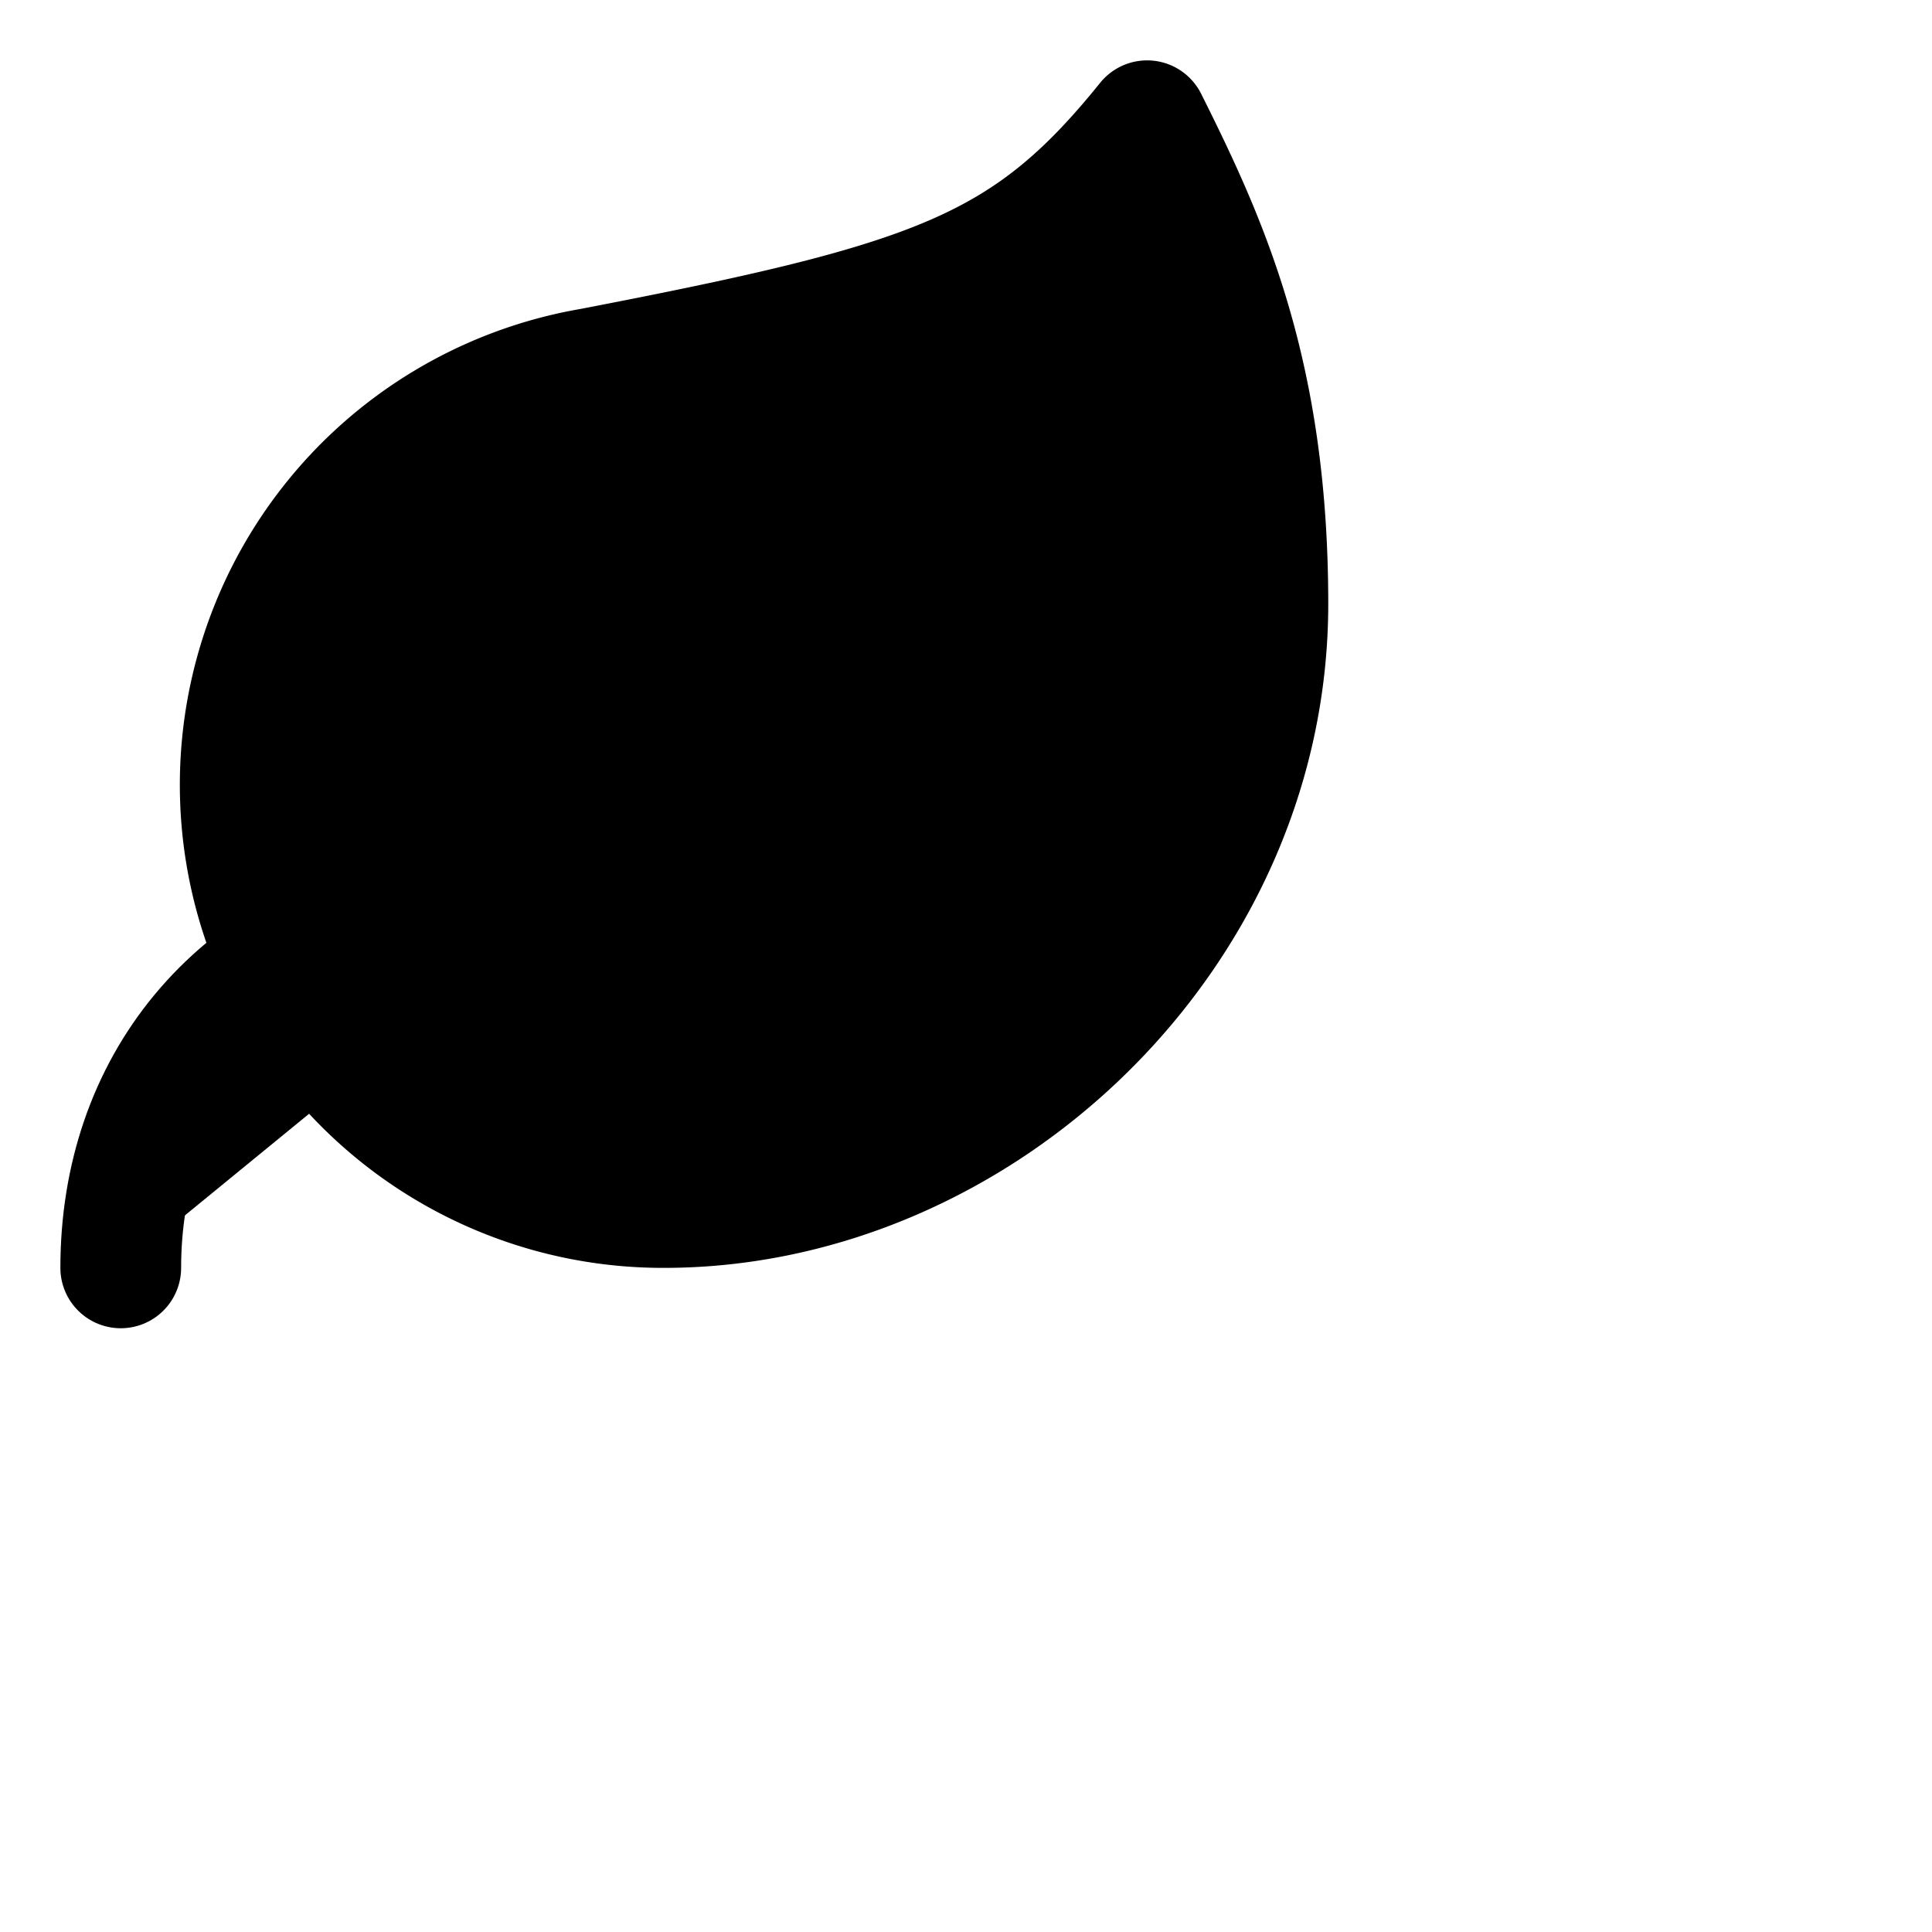
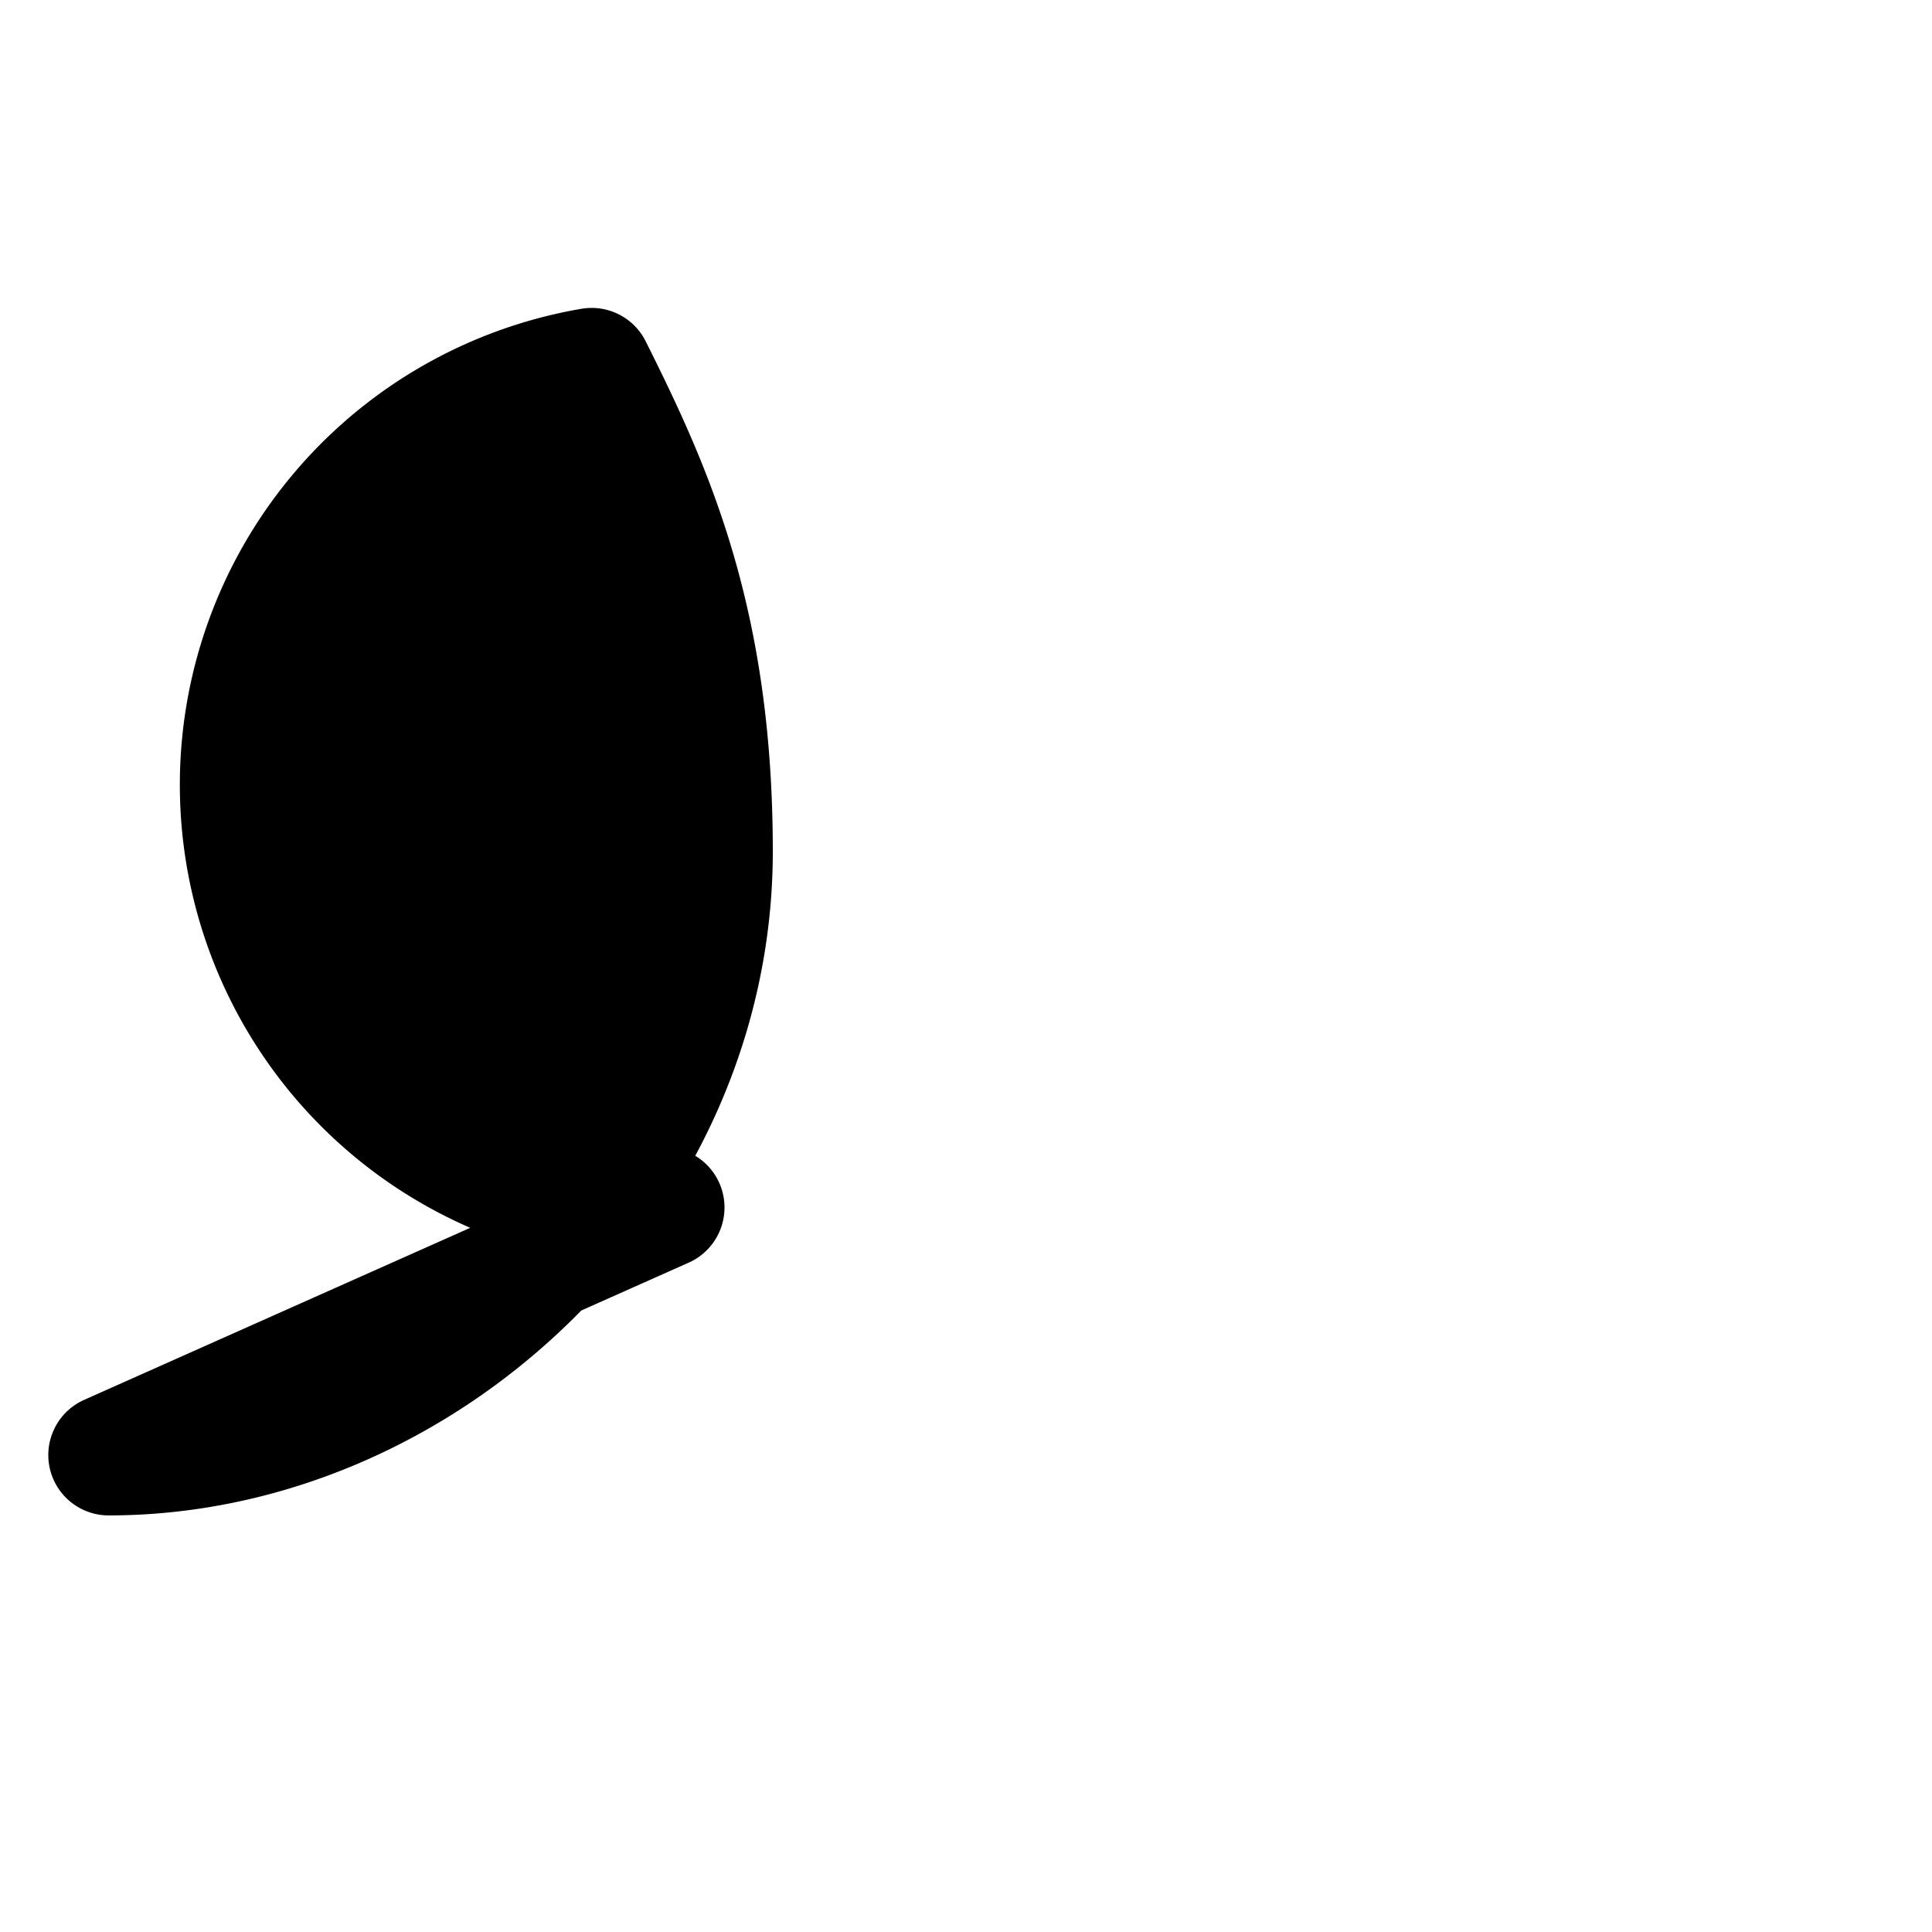
<svg xmlns="http://www.w3.org/2000/svg" viewBox="0 0 32 32" width="32" height="32">
  <g fill="currentColor" stroke="currentColor" stroke-width="2" stroke-linecap="round" stroke-linejoin="round">
-     <path d="M11 20A7 7 0 0 1 9.8 6.1C15.5 5 17 4.48 19 2c1 2 2 4.18 2 8 0 5.5-4.78 10-10 10Z" />
-     <path d="M2 21c0-3 1.85-5.36 5.08-6C9.5 14.52 12 13 13 12" />
+     <path d="M11 20A7 7 0 0 1 9.8 6.1c1 2 2 4.18 2 8 0 5.5-4.78 10-10 10Z" />
  </g>
  <style>
    @media (prefers-color-scheme: dark) {
      g { fill: #86efac; stroke: #86efac; }
    }
    @media (prefers-color-scheme: light) {
      g { fill: #16a34a; stroke: #16a34a; }
    }
  </style>
</svg>